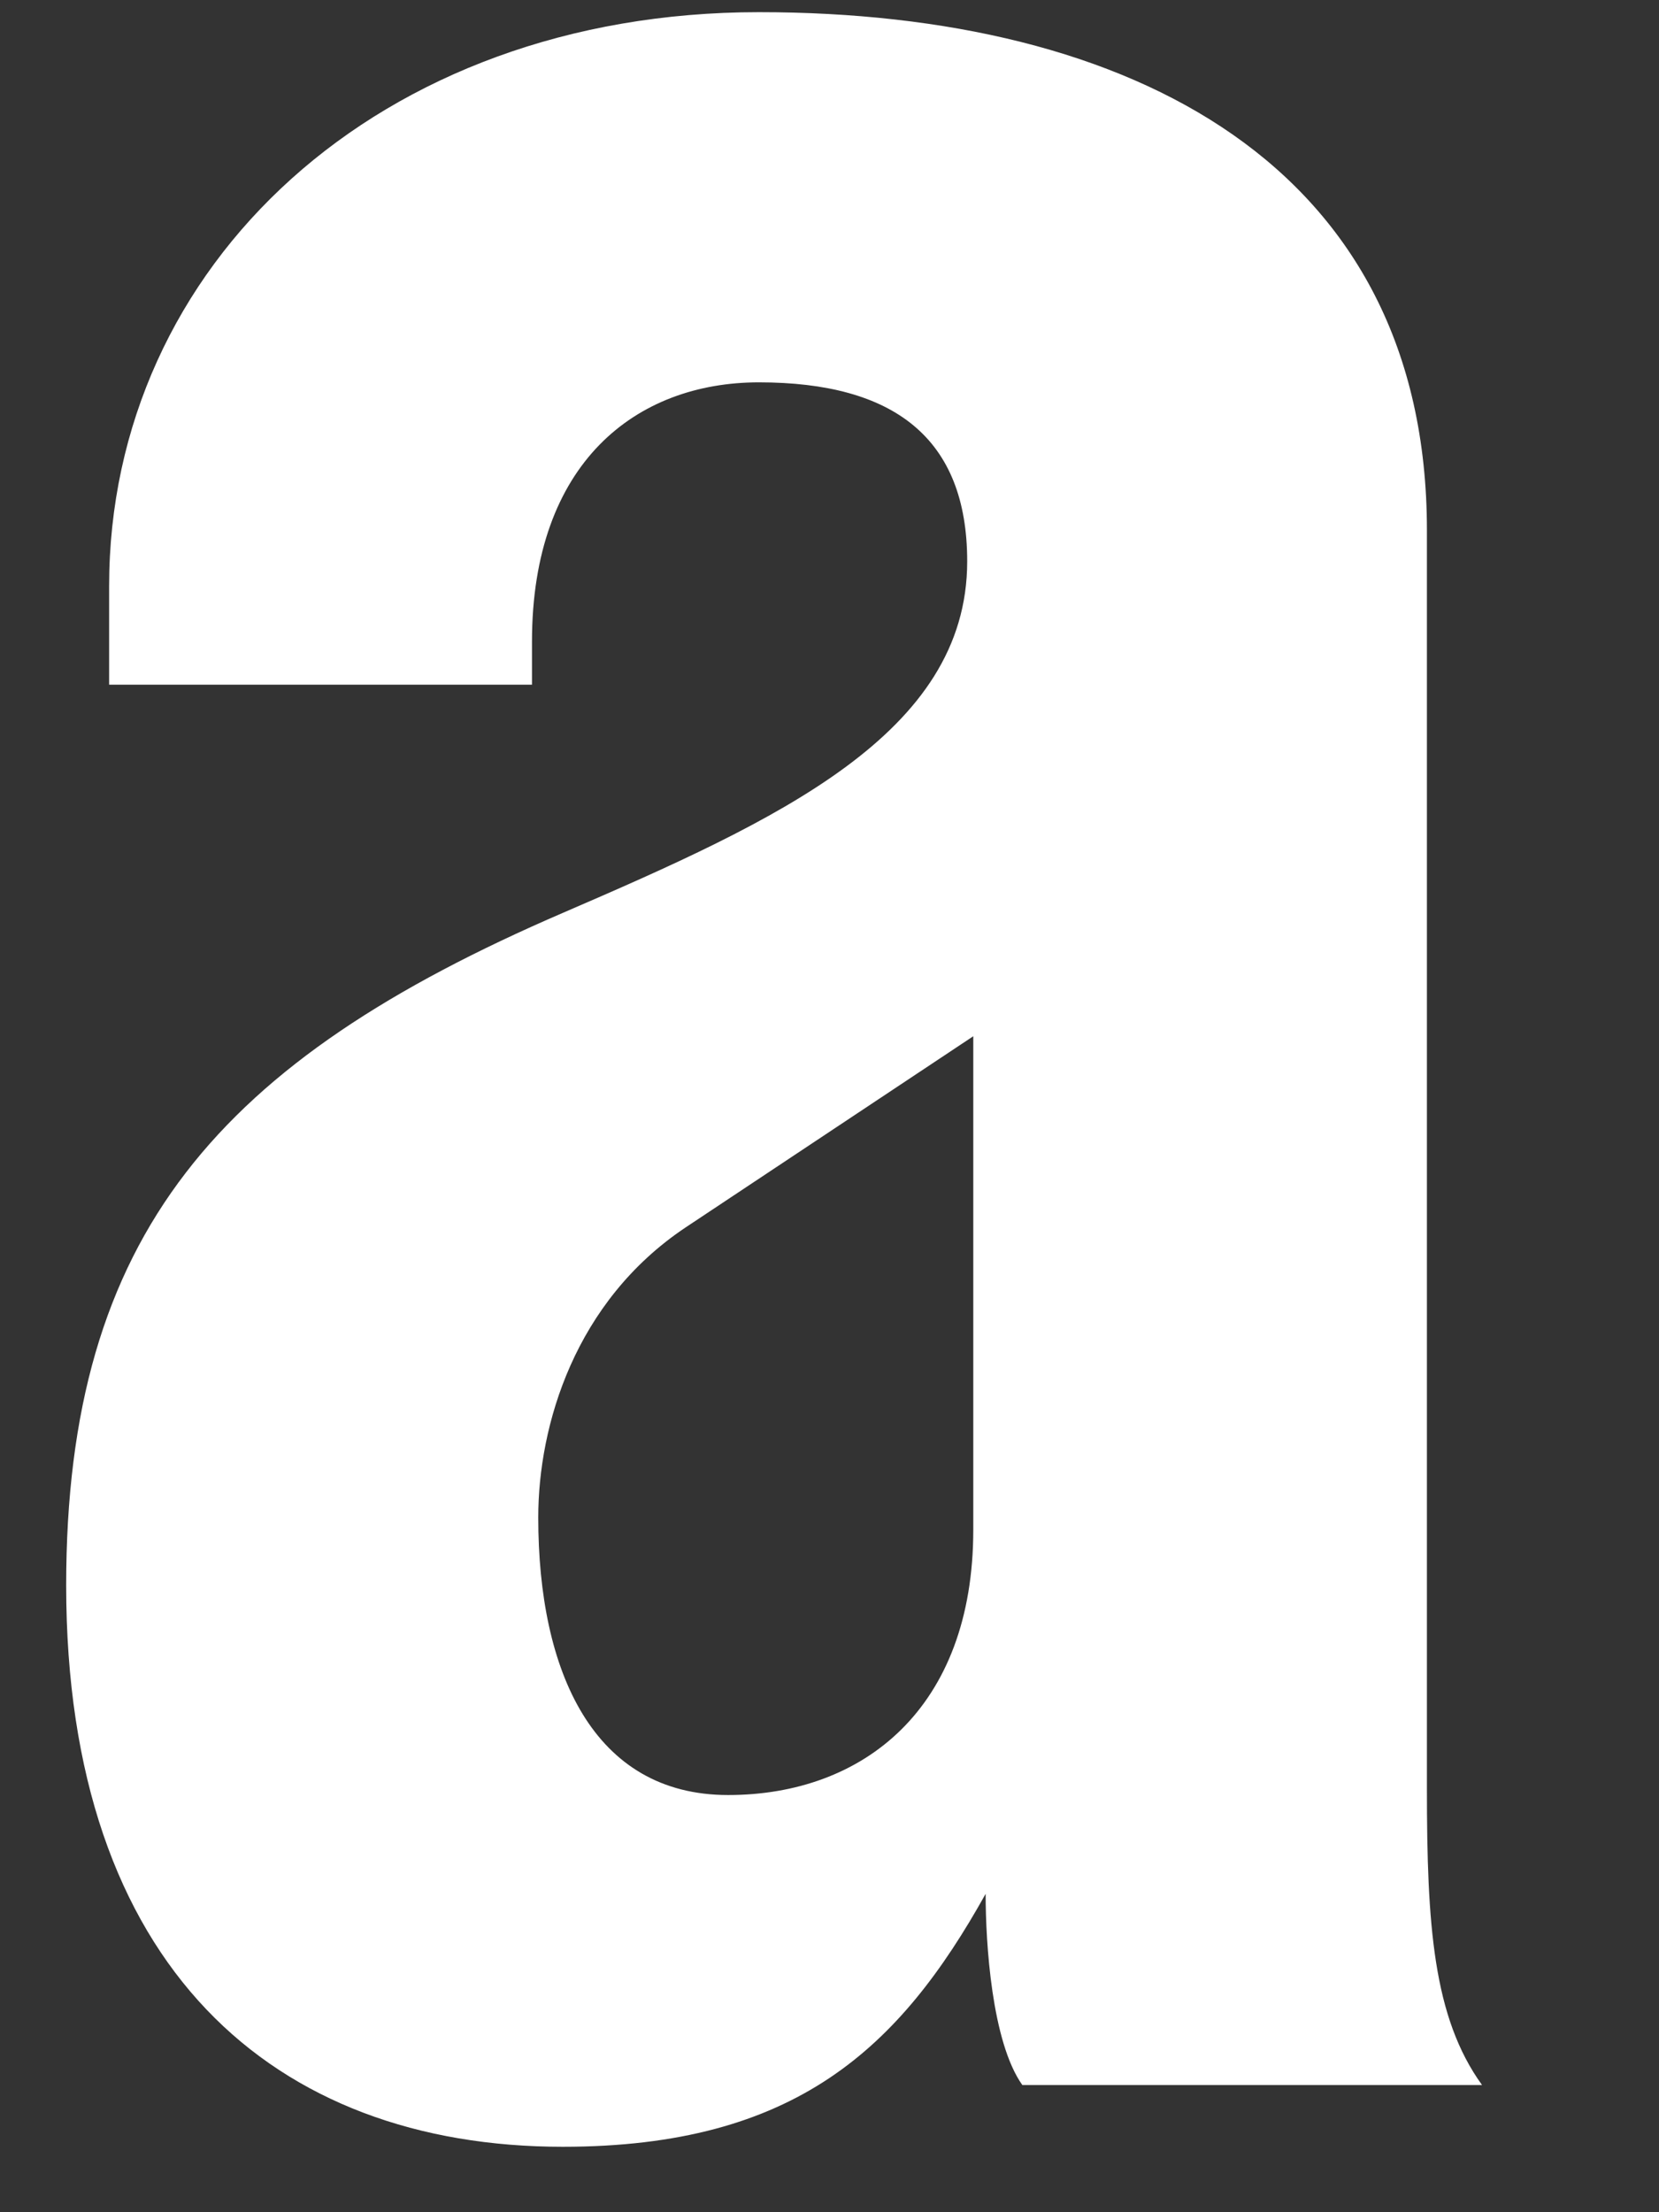
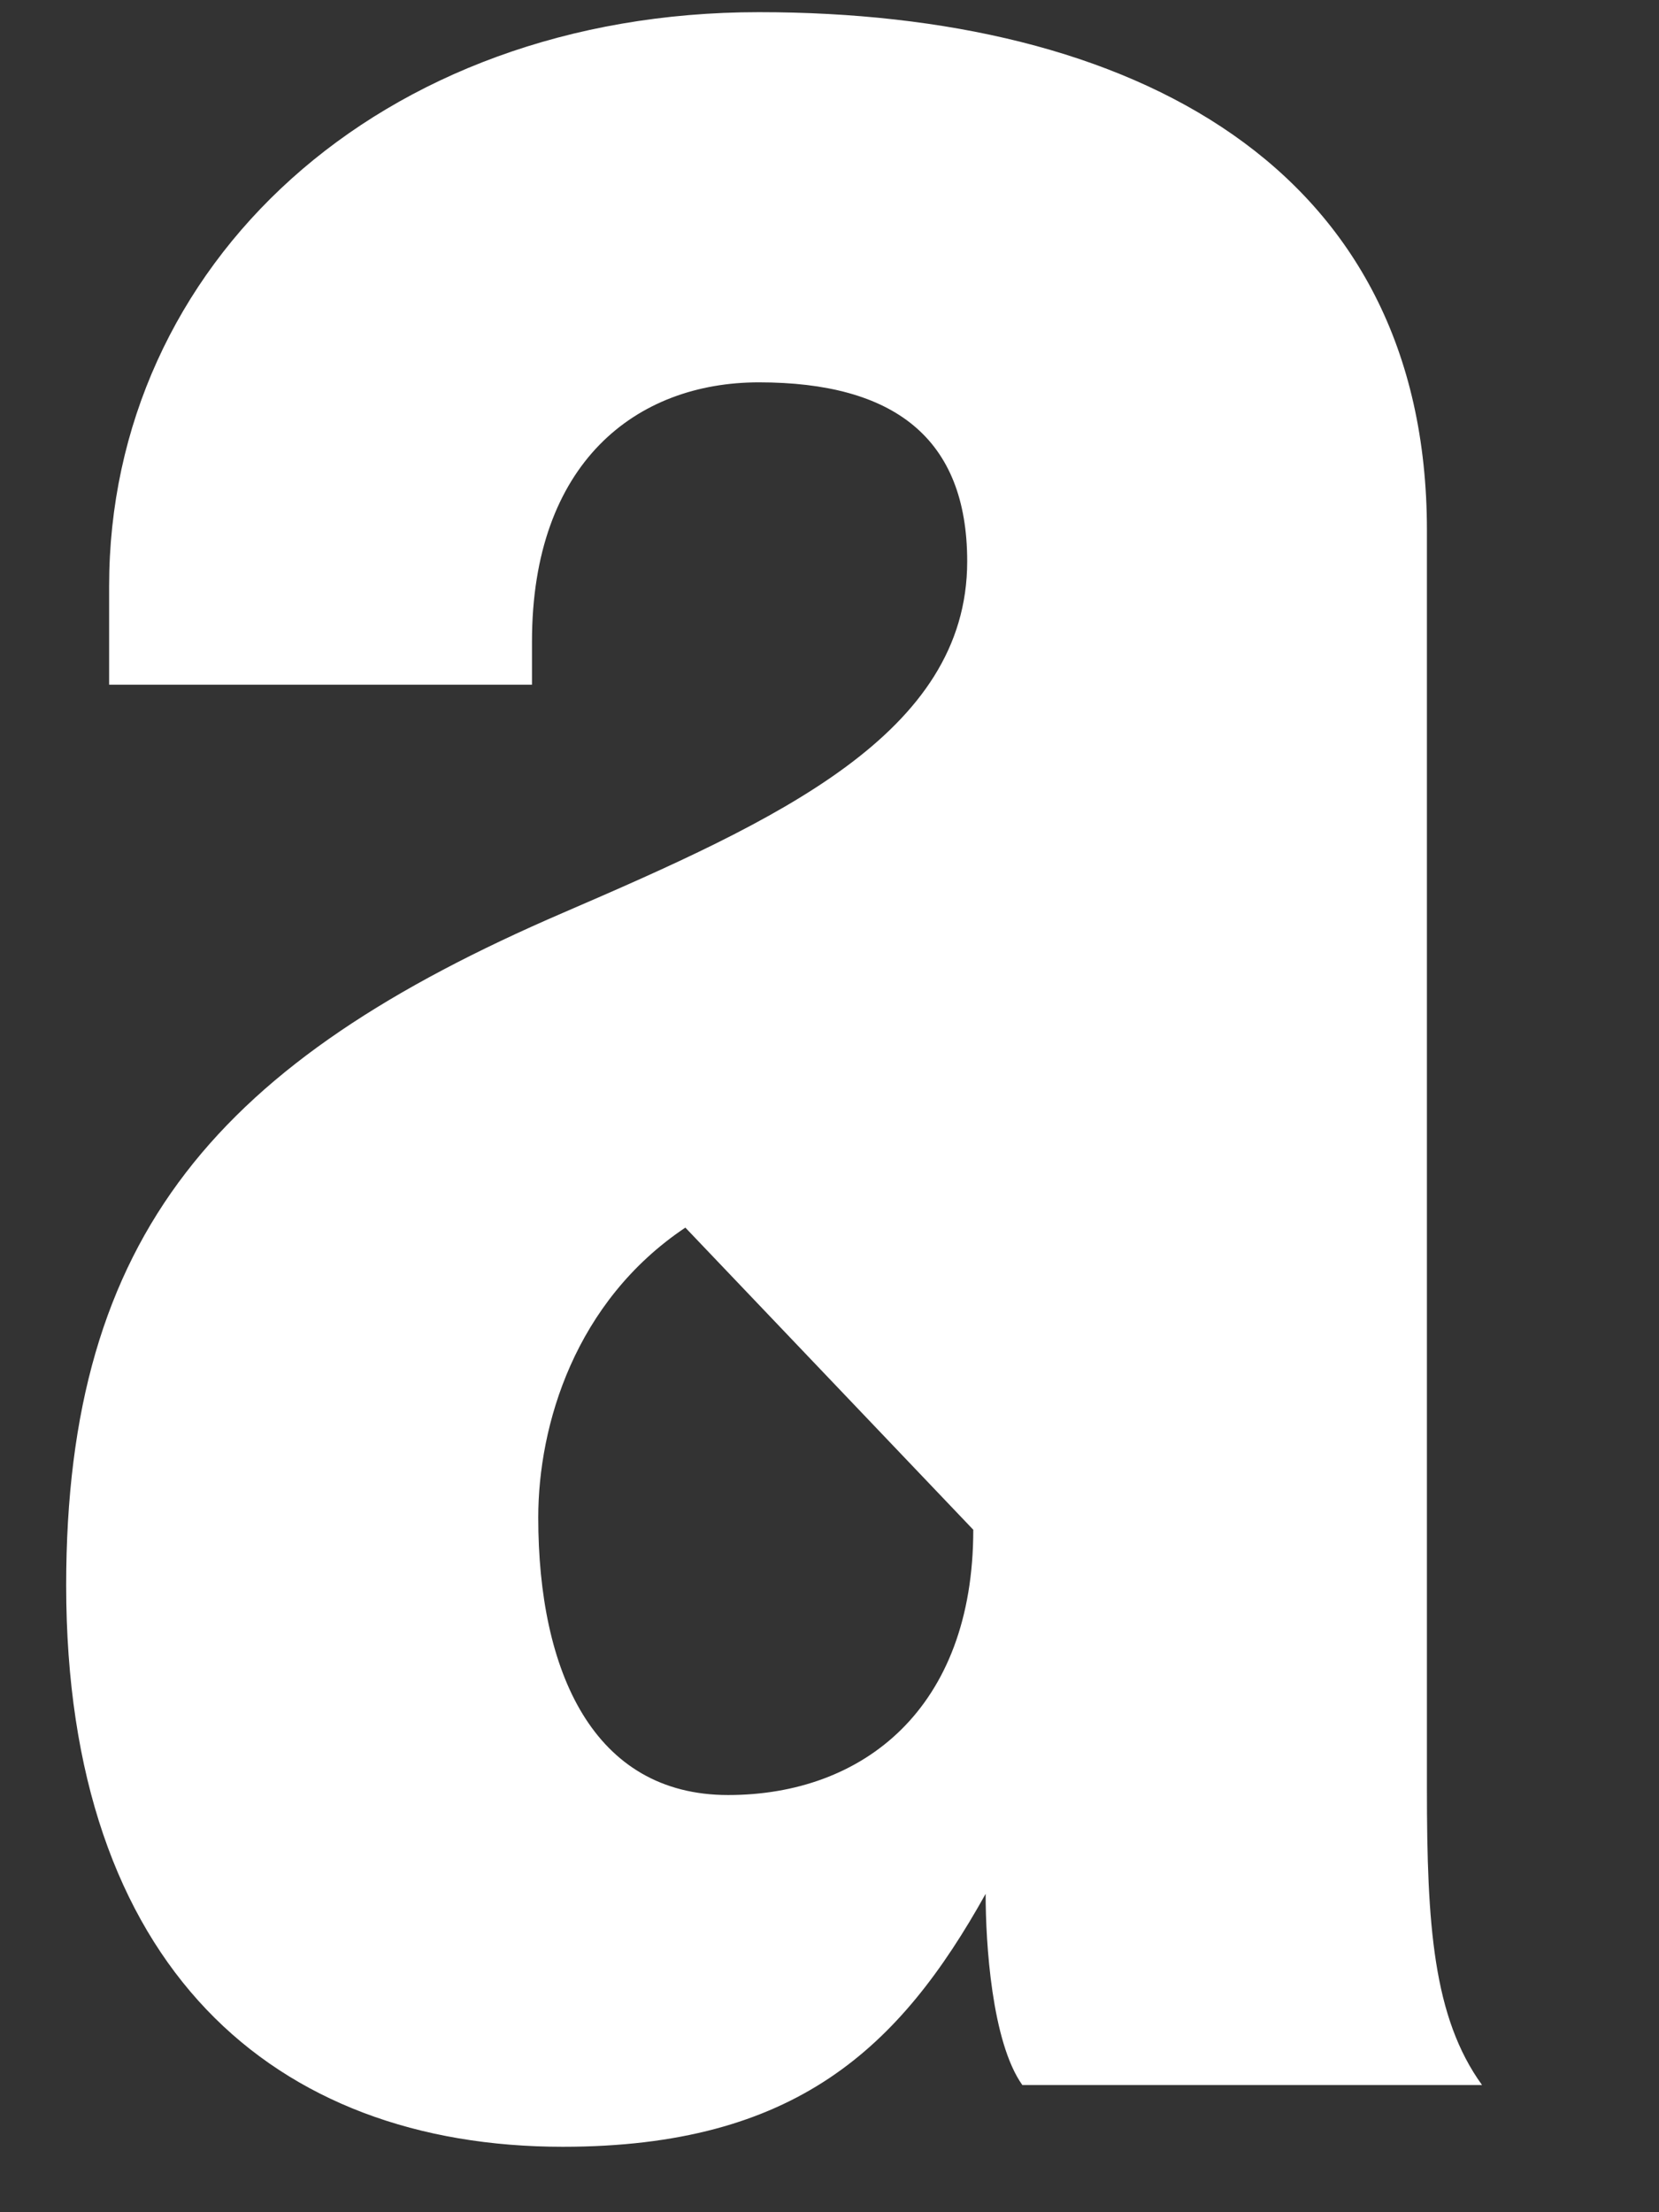
<svg xmlns="http://www.w3.org/2000/svg" width="9" height="12" viewBox="0 0 9 12" fill="none">
  <rect x="0" y="0" width="9" height="12" fill="#333333" stroke="none" />
-   <path fill-rule="evenodd" clip-rule="evenodd" d="M0.592 3.714V3.179C0.592 1.438 2.055 0.066 4.117 0.066C6.145 0.066 7.741 0.903 7.741 2.877V9.704C7.741 10.44 7.774 10.942 8.04 11.31H5.546C5.38 11.076 5.347 10.54 5.347 10.273C4.881 11.109 4.316 11.645 3.053 11.645C1.49 11.645 0.359 10.674 0.359 8.6C0.359 6.692 1.191 5.755 3.053 4.952C4.216 4.45 5.247 3.982 5.247 3.045C5.247 2.375 4.848 2.074 4.117 2.074C3.452 2.074 2.886 2.509 2.886 3.48V3.714H0.592ZM3.718 6.659C3.119 7.06 2.92 7.73 2.92 8.232C2.92 9.068 3.219 9.737 3.95 9.737C4.682 9.737 5.28 9.269 5.28 8.298V5.621L3.718 6.659Z" fill="white" />
+   <path fill-rule="evenodd" clip-rule="evenodd" d="M0.592 3.714V3.179C0.592 1.438 2.055 0.066 4.117 0.066C6.145 0.066 7.741 0.903 7.741 2.877V9.704C7.741 10.44 7.774 10.942 8.04 11.31H5.546C5.38 11.076 5.347 10.54 5.347 10.273C4.881 11.109 4.316 11.645 3.053 11.645C1.49 11.645 0.359 10.674 0.359 8.6C0.359 6.692 1.191 5.755 3.053 4.952C4.216 4.45 5.247 3.982 5.247 3.045C5.247 2.375 4.848 2.074 4.117 2.074C3.452 2.074 2.886 2.509 2.886 3.48V3.714H0.592ZM3.718 6.659C3.119 7.06 2.92 7.73 2.92 8.232C2.92 9.068 3.219 9.737 3.95 9.737C4.682 9.737 5.28 9.269 5.28 8.298L3.718 6.659Z" fill="white" />
</svg>